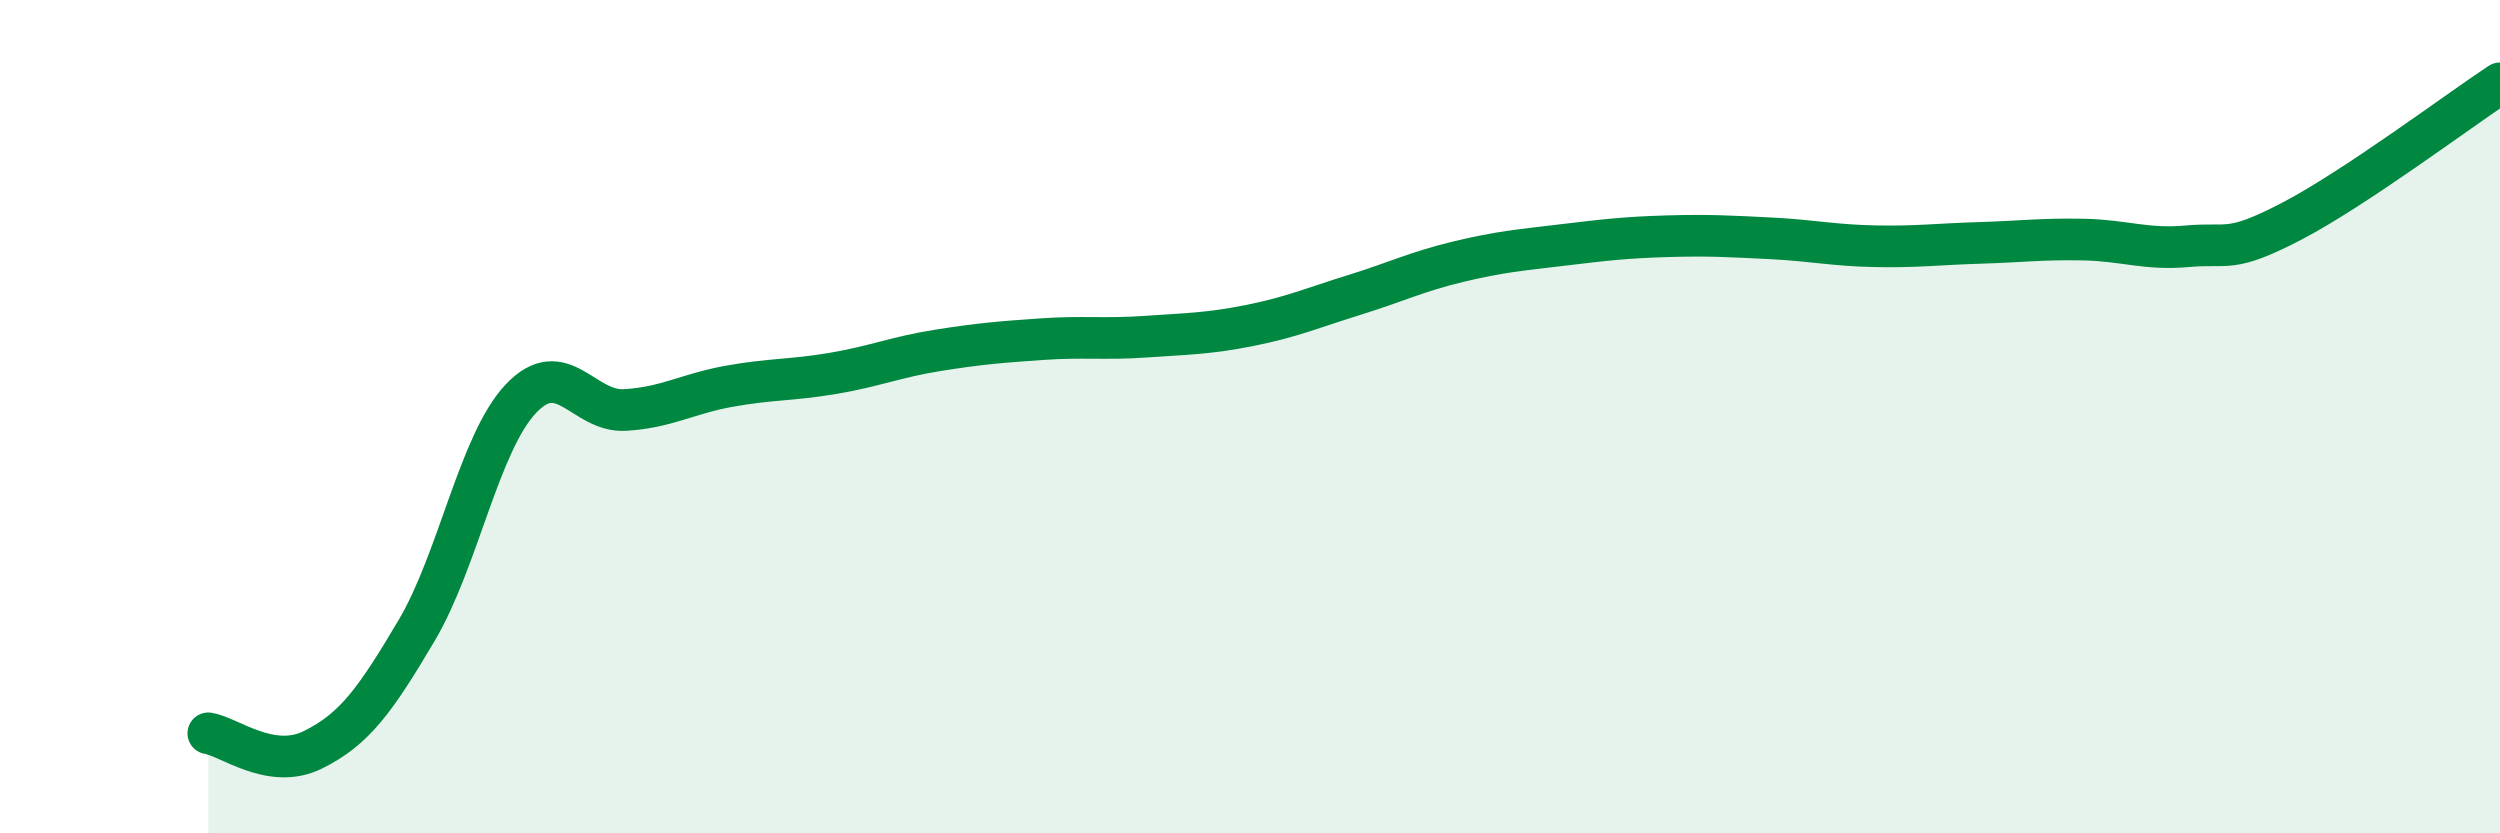
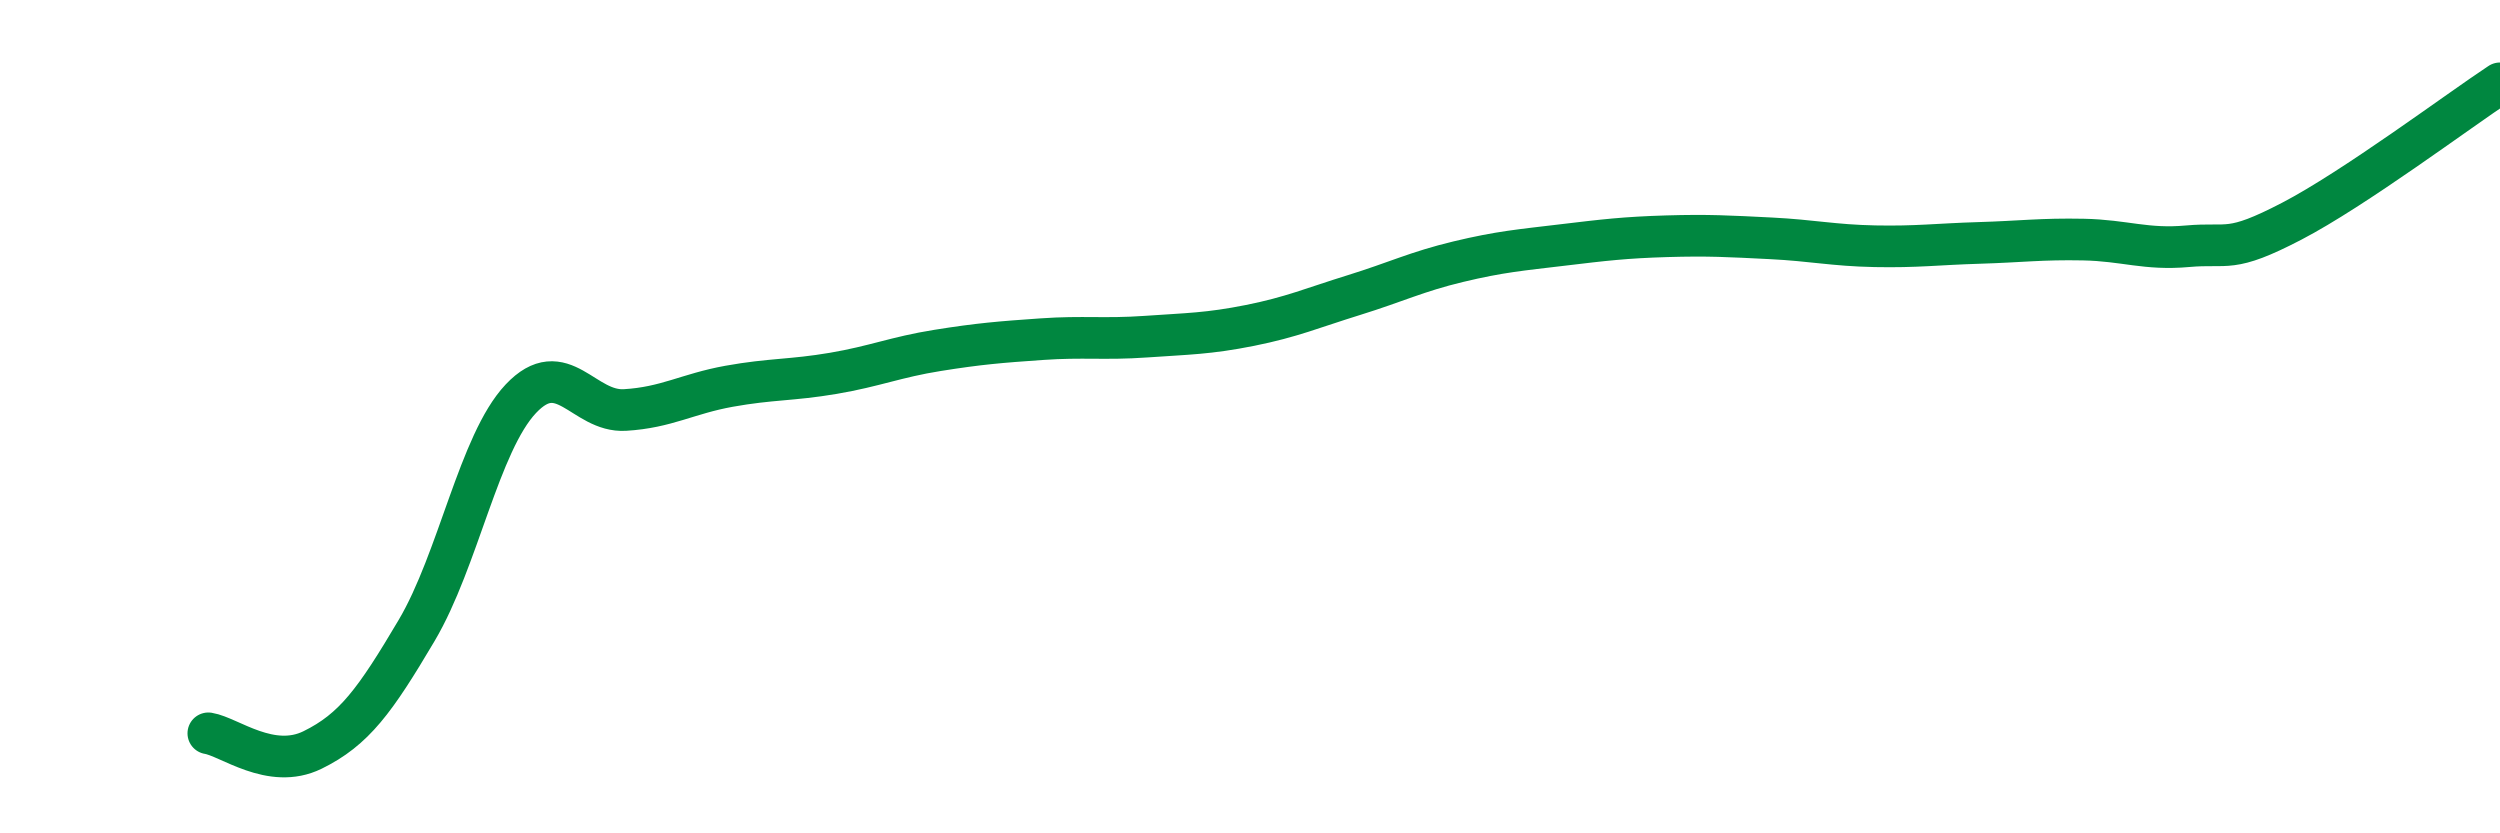
<svg xmlns="http://www.w3.org/2000/svg" width="60" height="20" viewBox="0 0 60 20">
-   <path d="M 5,17.6 C 5.5,17.68 6.5,18.49 7.5,18 C 8.5,17.51 9,16.82 10,15.13 C 11,13.44 11.5,10.63 12.5,9.57 C 13.5,8.51 14,9.9 15,9.84 C 16,9.78 16.5,9.45 17.5,9.27 C 18.5,9.09 19,9.13 20,8.96 C 21,8.79 21.5,8.57 22.5,8.41 C 23.5,8.25 24,8.21 25,8.14 C 26,8.07 26.5,8.15 27.5,8.08 C 28.5,8.01 29,8.01 30,7.81 C 31,7.61 31.5,7.39 32.5,7.08 C 33.5,6.77 34,6.52 35,6.28 C 36,6.04 36.5,6 37.5,5.88 C 38.5,5.76 39,5.7 40,5.67 C 41,5.64 41.5,5.67 42.5,5.72 C 43.5,5.77 44,5.89 45,5.91 C 46,5.93 46.5,5.86 47.5,5.83 C 48.5,5.8 49,5.73 50,5.75 C 51,5.77 51.5,6 52.5,5.91 C 53.5,5.82 53.5,6.09 55,5.31 C 56.5,4.53 59,2.66 60,2L60 20L5 20Z" fill="#008740" opacity="0.1" stroke-linecap="round" stroke-linejoin="round" />
  <path d="M 5,17.6 C 5.5,17.68 6.5,18.49 7.5,18 C 8.5,17.51 9,16.82 10,15.13 C 11,13.44 11.5,10.63 12.5,9.57 C 13.5,8.51 14,9.9 15,9.84 C 16,9.78 16.5,9.45 17.5,9.27 C 18.5,9.09 19,9.13 20,8.96 C 21,8.79 21.5,8.57 22.5,8.41 C 23.5,8.25 24,8.21 25,8.14 C 26,8.07 26.5,8.15 27.5,8.08 C 28.5,8.01 29,8.01 30,7.81 C 31,7.61 31.5,7.39 32.5,7.08 C 33.5,6.77 34,6.52 35,6.28 C 36,6.04 36.5,6 37.5,5.88 C 38.5,5.76 39,5.7 40,5.67 C 41,5.64 41.5,5.67 42.5,5.72 C 43.5,5.77 44,5.89 45,5.91 C 46,5.93 46.5,5.86 47.5,5.83 C 48.5,5.8 49,5.73 50,5.75 C 51,5.77 51.5,6 52.5,5.91 C 53.5,5.82 53.5,6.09 55,5.31 C 56.5,4.53 59,2.66 60,2" stroke="#008740" stroke-width="1" fill="none" stroke-linecap="round" stroke-linejoin="round" />
</svg>